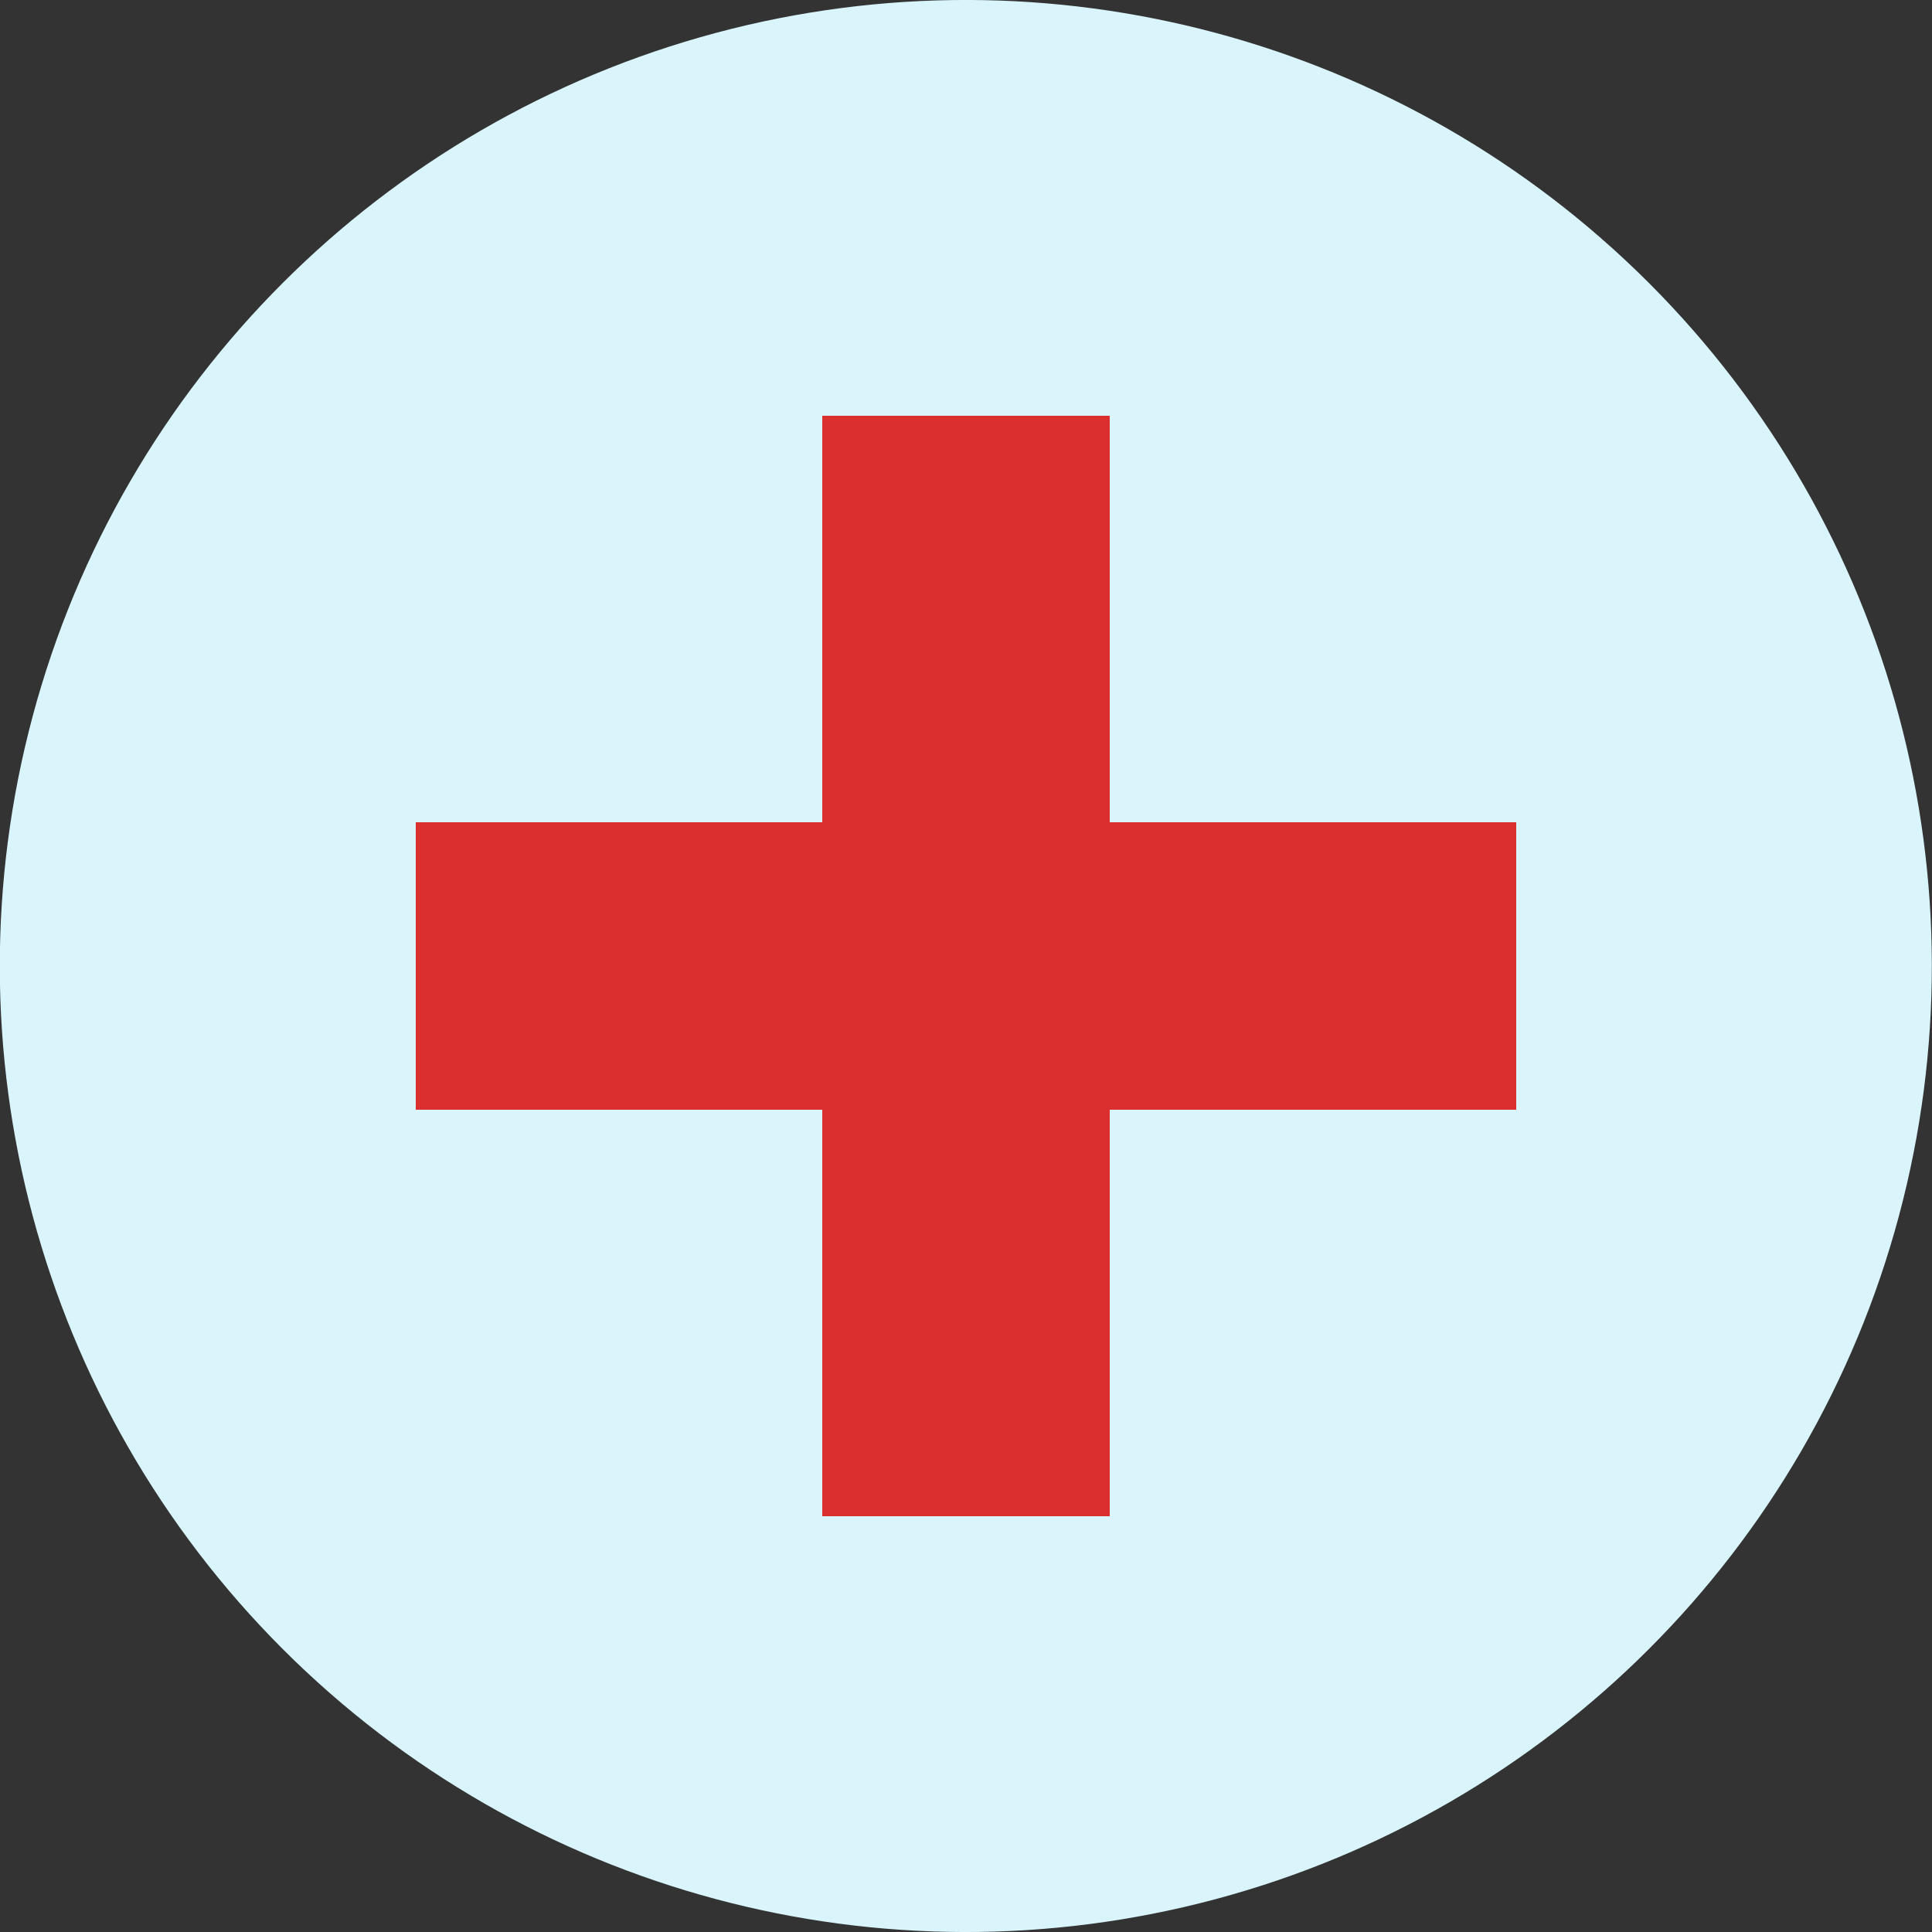
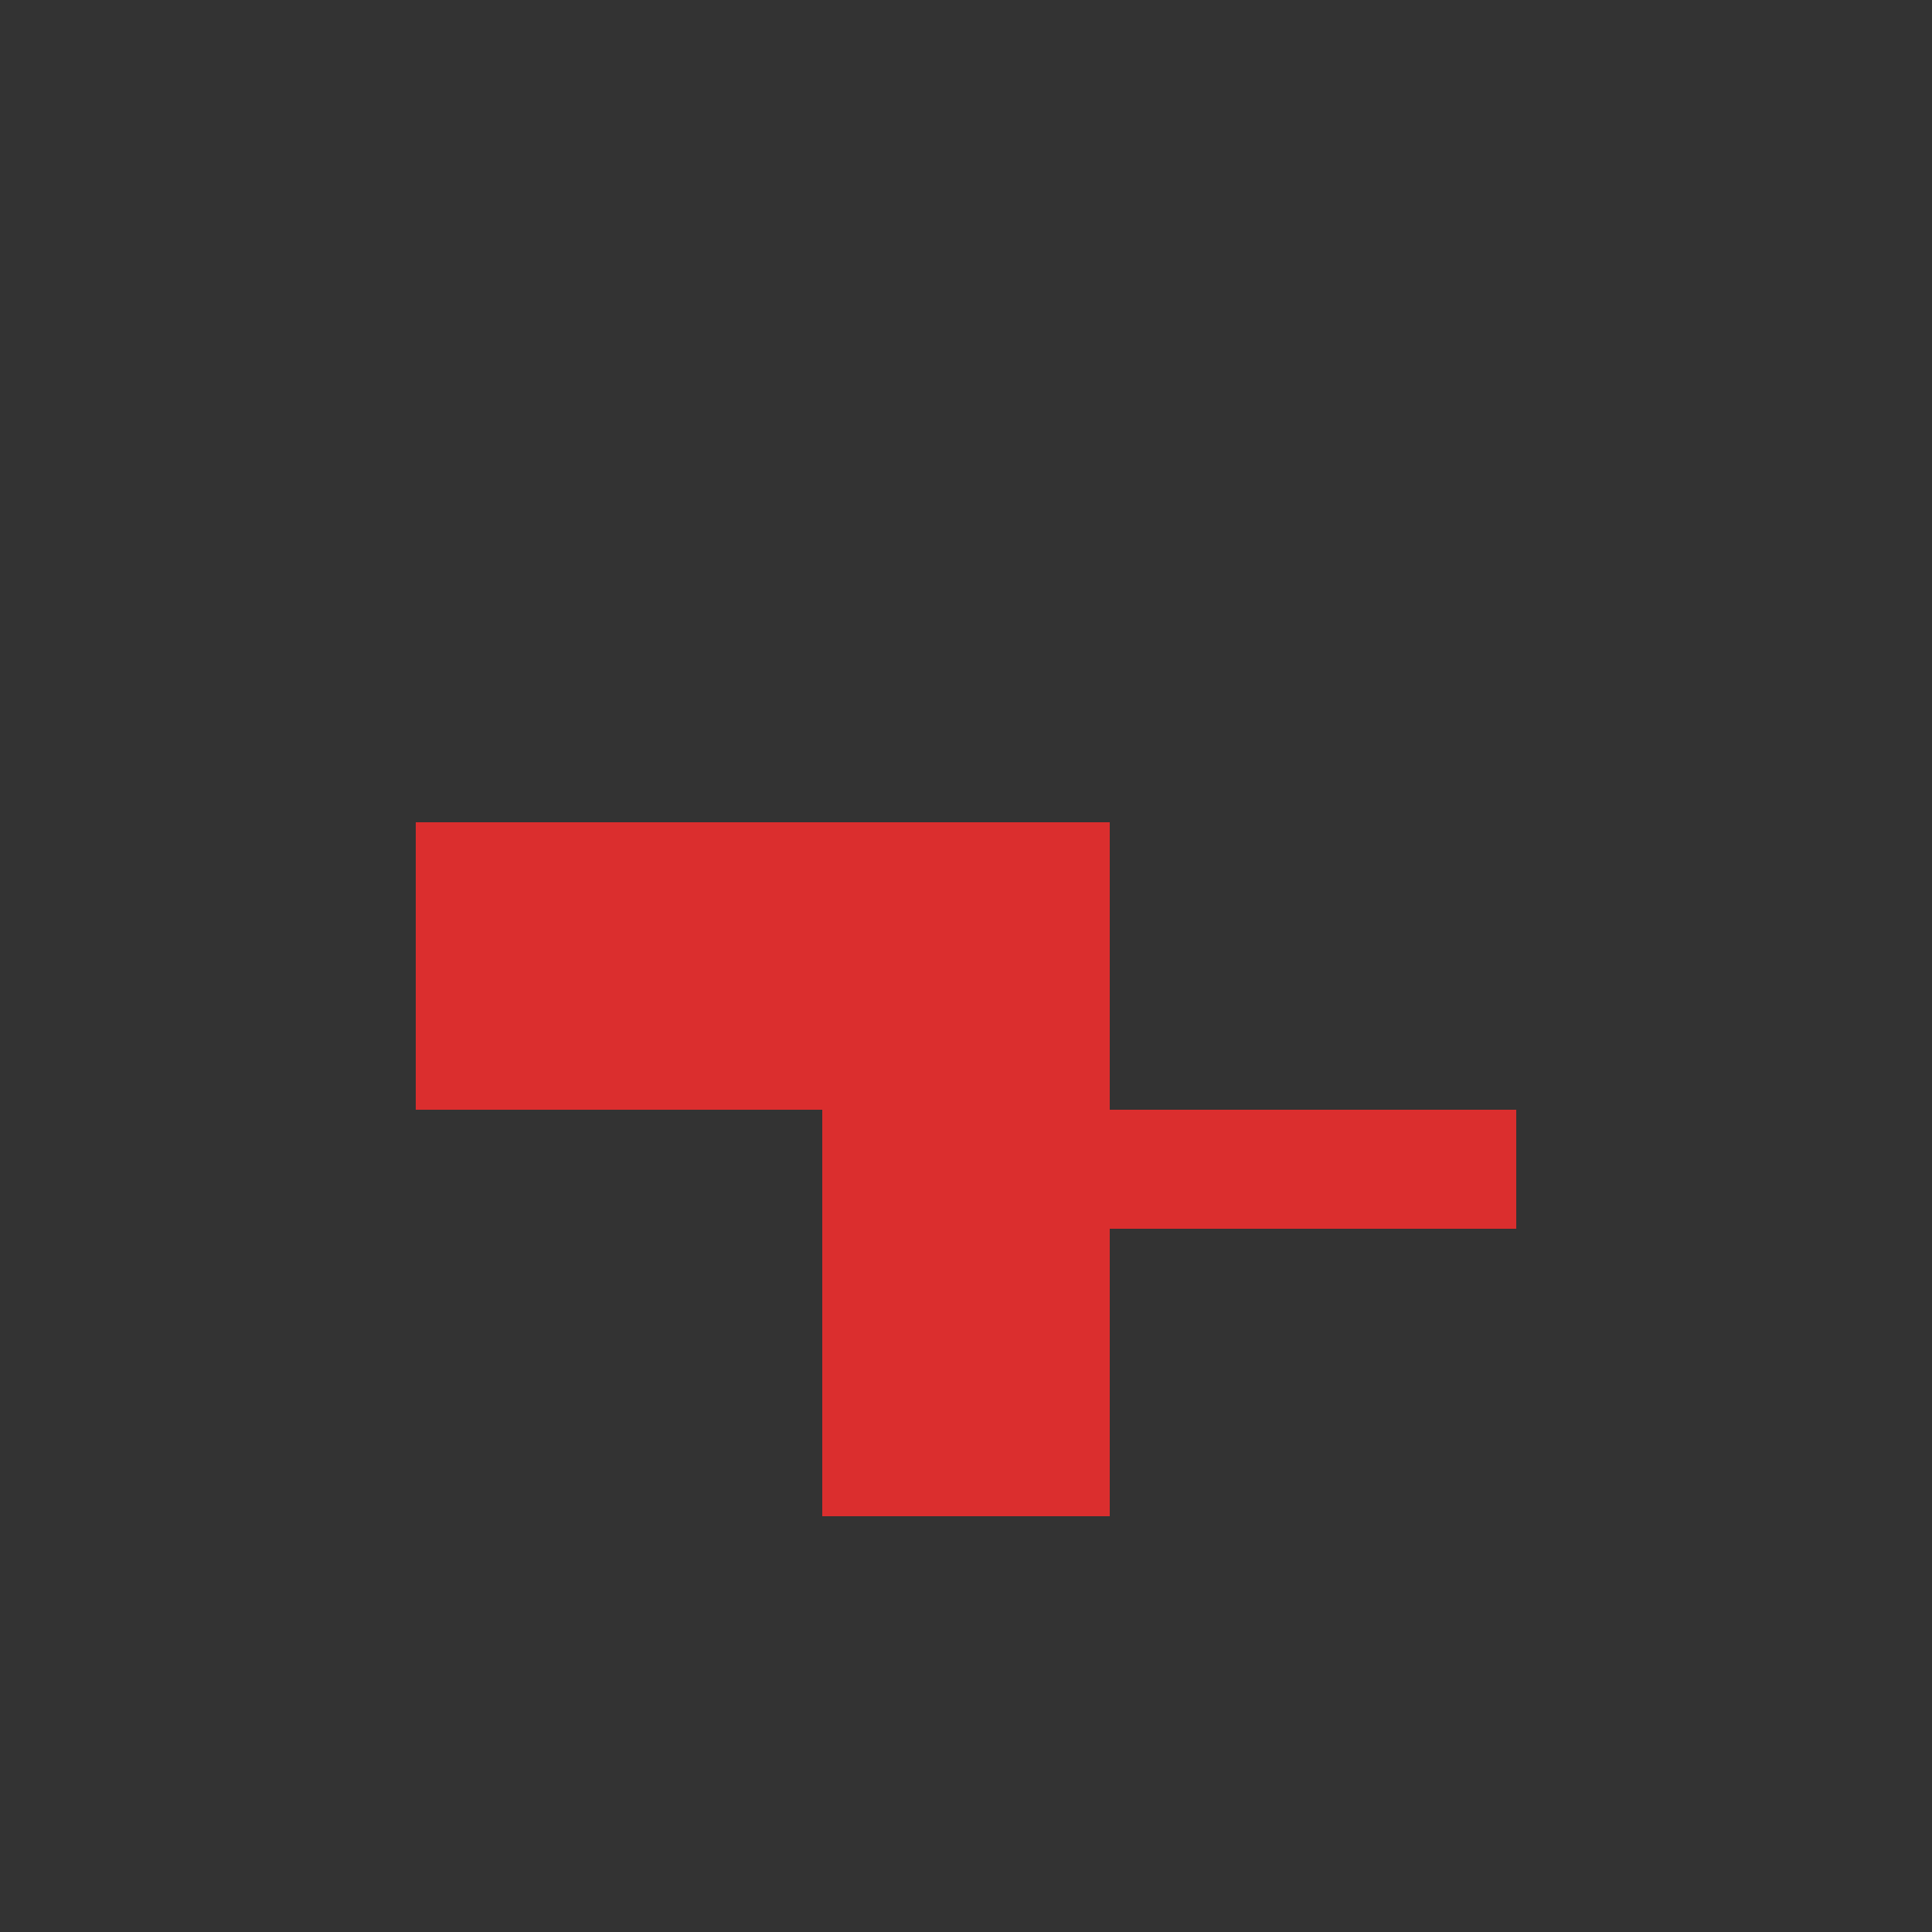
<svg xmlns="http://www.w3.org/2000/svg" viewBox="0 0 50 50">
  <rect x="0" y="0" width="50" height="50" fill="#333333" stroke="none" />
  <g id="Layer_5" data-name="Layer 5">
-     <circle cx="540" cy="540" r="25" transform="translate(-738.68 25) rotate(-45)" style="fill:#d9f5fb" />
-     <path d="M554.24,543.72H543.72v10.52h-7.44V543.72H525.76v-7.44h10.52V525.76h7.44v10.52h10.52Z" transform="translate(-515 -515)" style="fill:#db2e2e" />
+     <path d="M554.24,543.72H543.72v10.52h-7.44V543.72H525.76v-7.44h10.52h7.44v10.52h10.52Z" transform="translate(-515 -515)" style="fill:#db2e2e" />
  </g>
</svg>